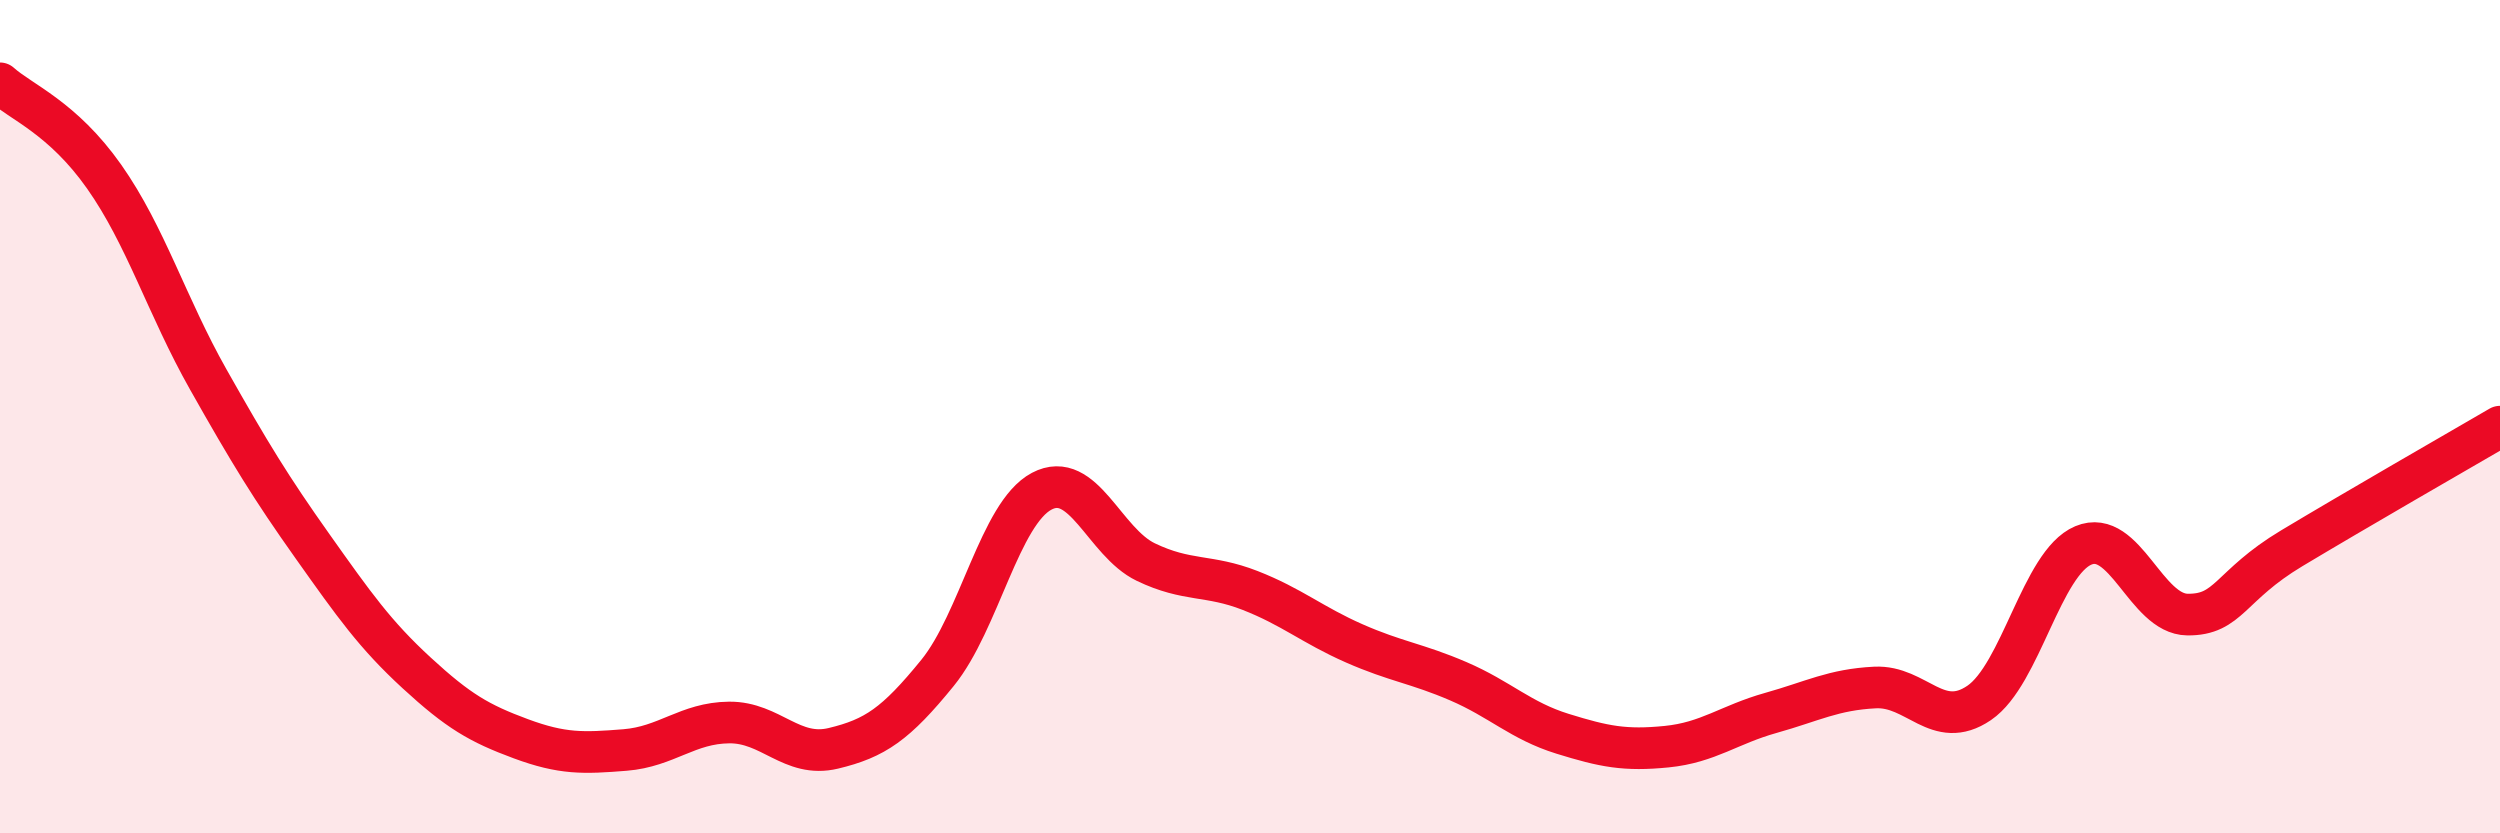
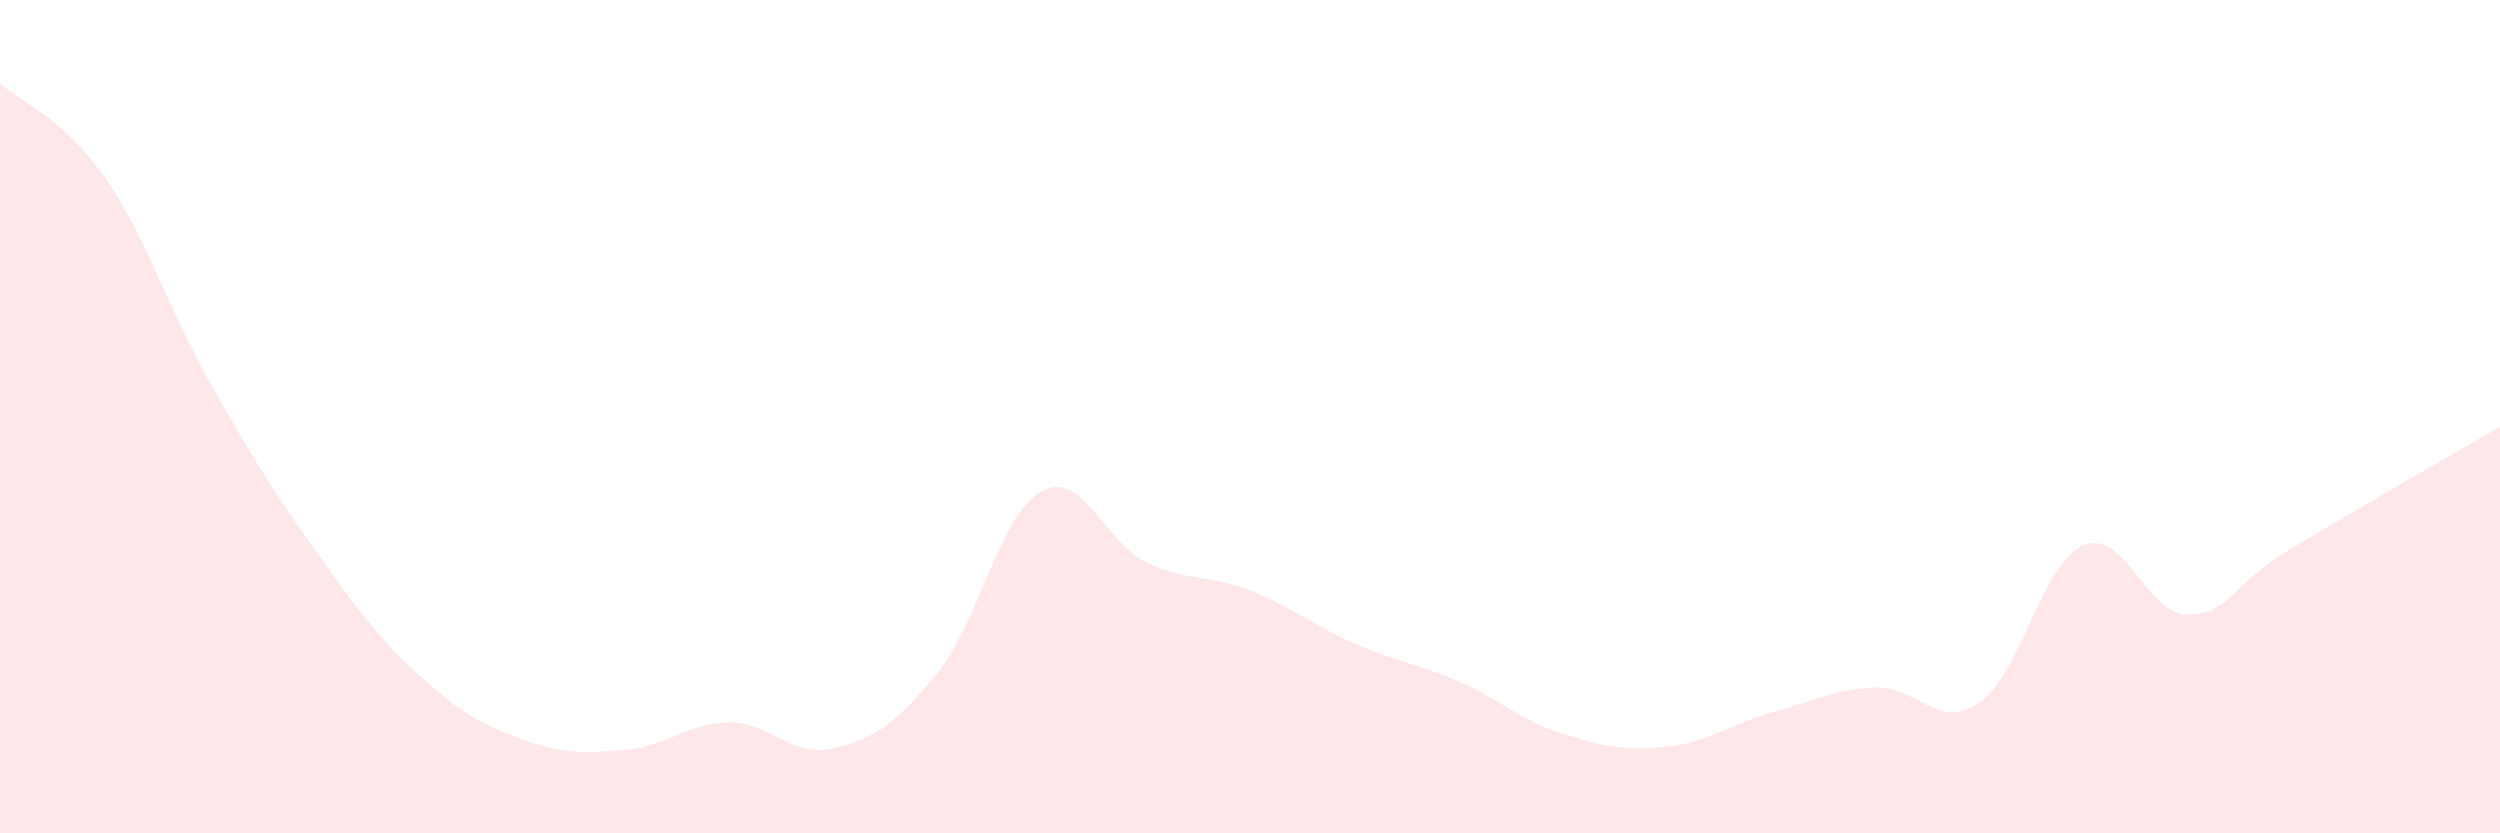
<svg xmlns="http://www.w3.org/2000/svg" width="60" height="20" viewBox="0 0 60 20">
  <path d="M 0,2 C 0.5,2.45 1.5,2.82 2.5,4.24 C 3.5,5.66 4,7.34 5,9.11 C 6,10.88 6.5,11.7 7.5,13.11 C 8.5,14.52 9,15.23 10,16.15 C 11,17.07 11.5,17.36 12.5,17.73 C 13.5,18.1 14,18.08 15,18 C 16,17.92 16.5,17.35 17.5,17.34 C 18.5,17.33 19,18.2 20,17.96 C 21,17.72 21.5,17.38 22.5,16.15 C 23.5,14.92 24,12.32 25,11.79 C 26,11.26 26.5,13.01 27.5,13.49 C 28.5,13.97 29,13.78 30,14.17 C 31,14.56 31.5,15 32.5,15.44 C 33.5,15.88 34,15.92 35,16.35 C 36,16.78 36.5,17.3 37.5,17.61 C 38.5,17.92 39,18.02 40,17.92 C 41,17.82 41.5,17.39 42.5,17.11 C 43.5,16.83 44,16.55 45,16.5 C 46,16.45 46.5,17.55 47.5,16.87 C 48.5,16.19 49,13.51 50,13.09 C 51,12.67 51.5,14.74 52.5,14.75 C 53.5,14.76 53.5,14.06 55,13.16 C 56.5,12.26 59,10.82 60,10.24L60 20L0 20Z" fill="#EB0A25" opacity="0.1" stroke-linecap="round" stroke-linejoin="round" />
-   <path d="M 0,2 C 0.5,2.45 1.5,2.82 2.5,4.24 C 3.5,5.66 4,7.34 5,9.11 C 6,10.88 6.5,11.7 7.5,13.11 C 8.5,14.52 9,15.23 10,16.15 C 11,17.07 11.5,17.36 12.5,17.73 C 13.5,18.1 14,18.08 15,18 C 16,17.92 16.5,17.35 17.5,17.34 C 18.5,17.33 19,18.2 20,17.96 C 21,17.72 21.5,17.38 22.5,16.15 C 23.5,14.92 24,12.32 25,11.79 C 26,11.26 26.5,13.01 27.5,13.49 C 28.5,13.97 29,13.78 30,14.17 C 31,14.56 31.5,15 32.5,15.44 C 33.5,15.88 34,15.92 35,16.35 C 36,16.78 36.5,17.3 37.5,17.61 C 38.5,17.92 39,18.02 40,17.92 C 41,17.82 41.5,17.39 42.5,17.11 C 43.5,16.83 44,16.55 45,16.5 C 46,16.45 46.5,17.55 47.5,16.87 C 48.5,16.19 49,13.51 50,13.09 C 51,12.67 51.5,14.74 52.5,14.75 C 53.5,14.76 53.5,14.06 55,13.16 C 56.5,12.26 59,10.82 60,10.24" stroke="#EB0A25" stroke-width="1" fill="none" stroke-linecap="round" stroke-linejoin="round" />
</svg>